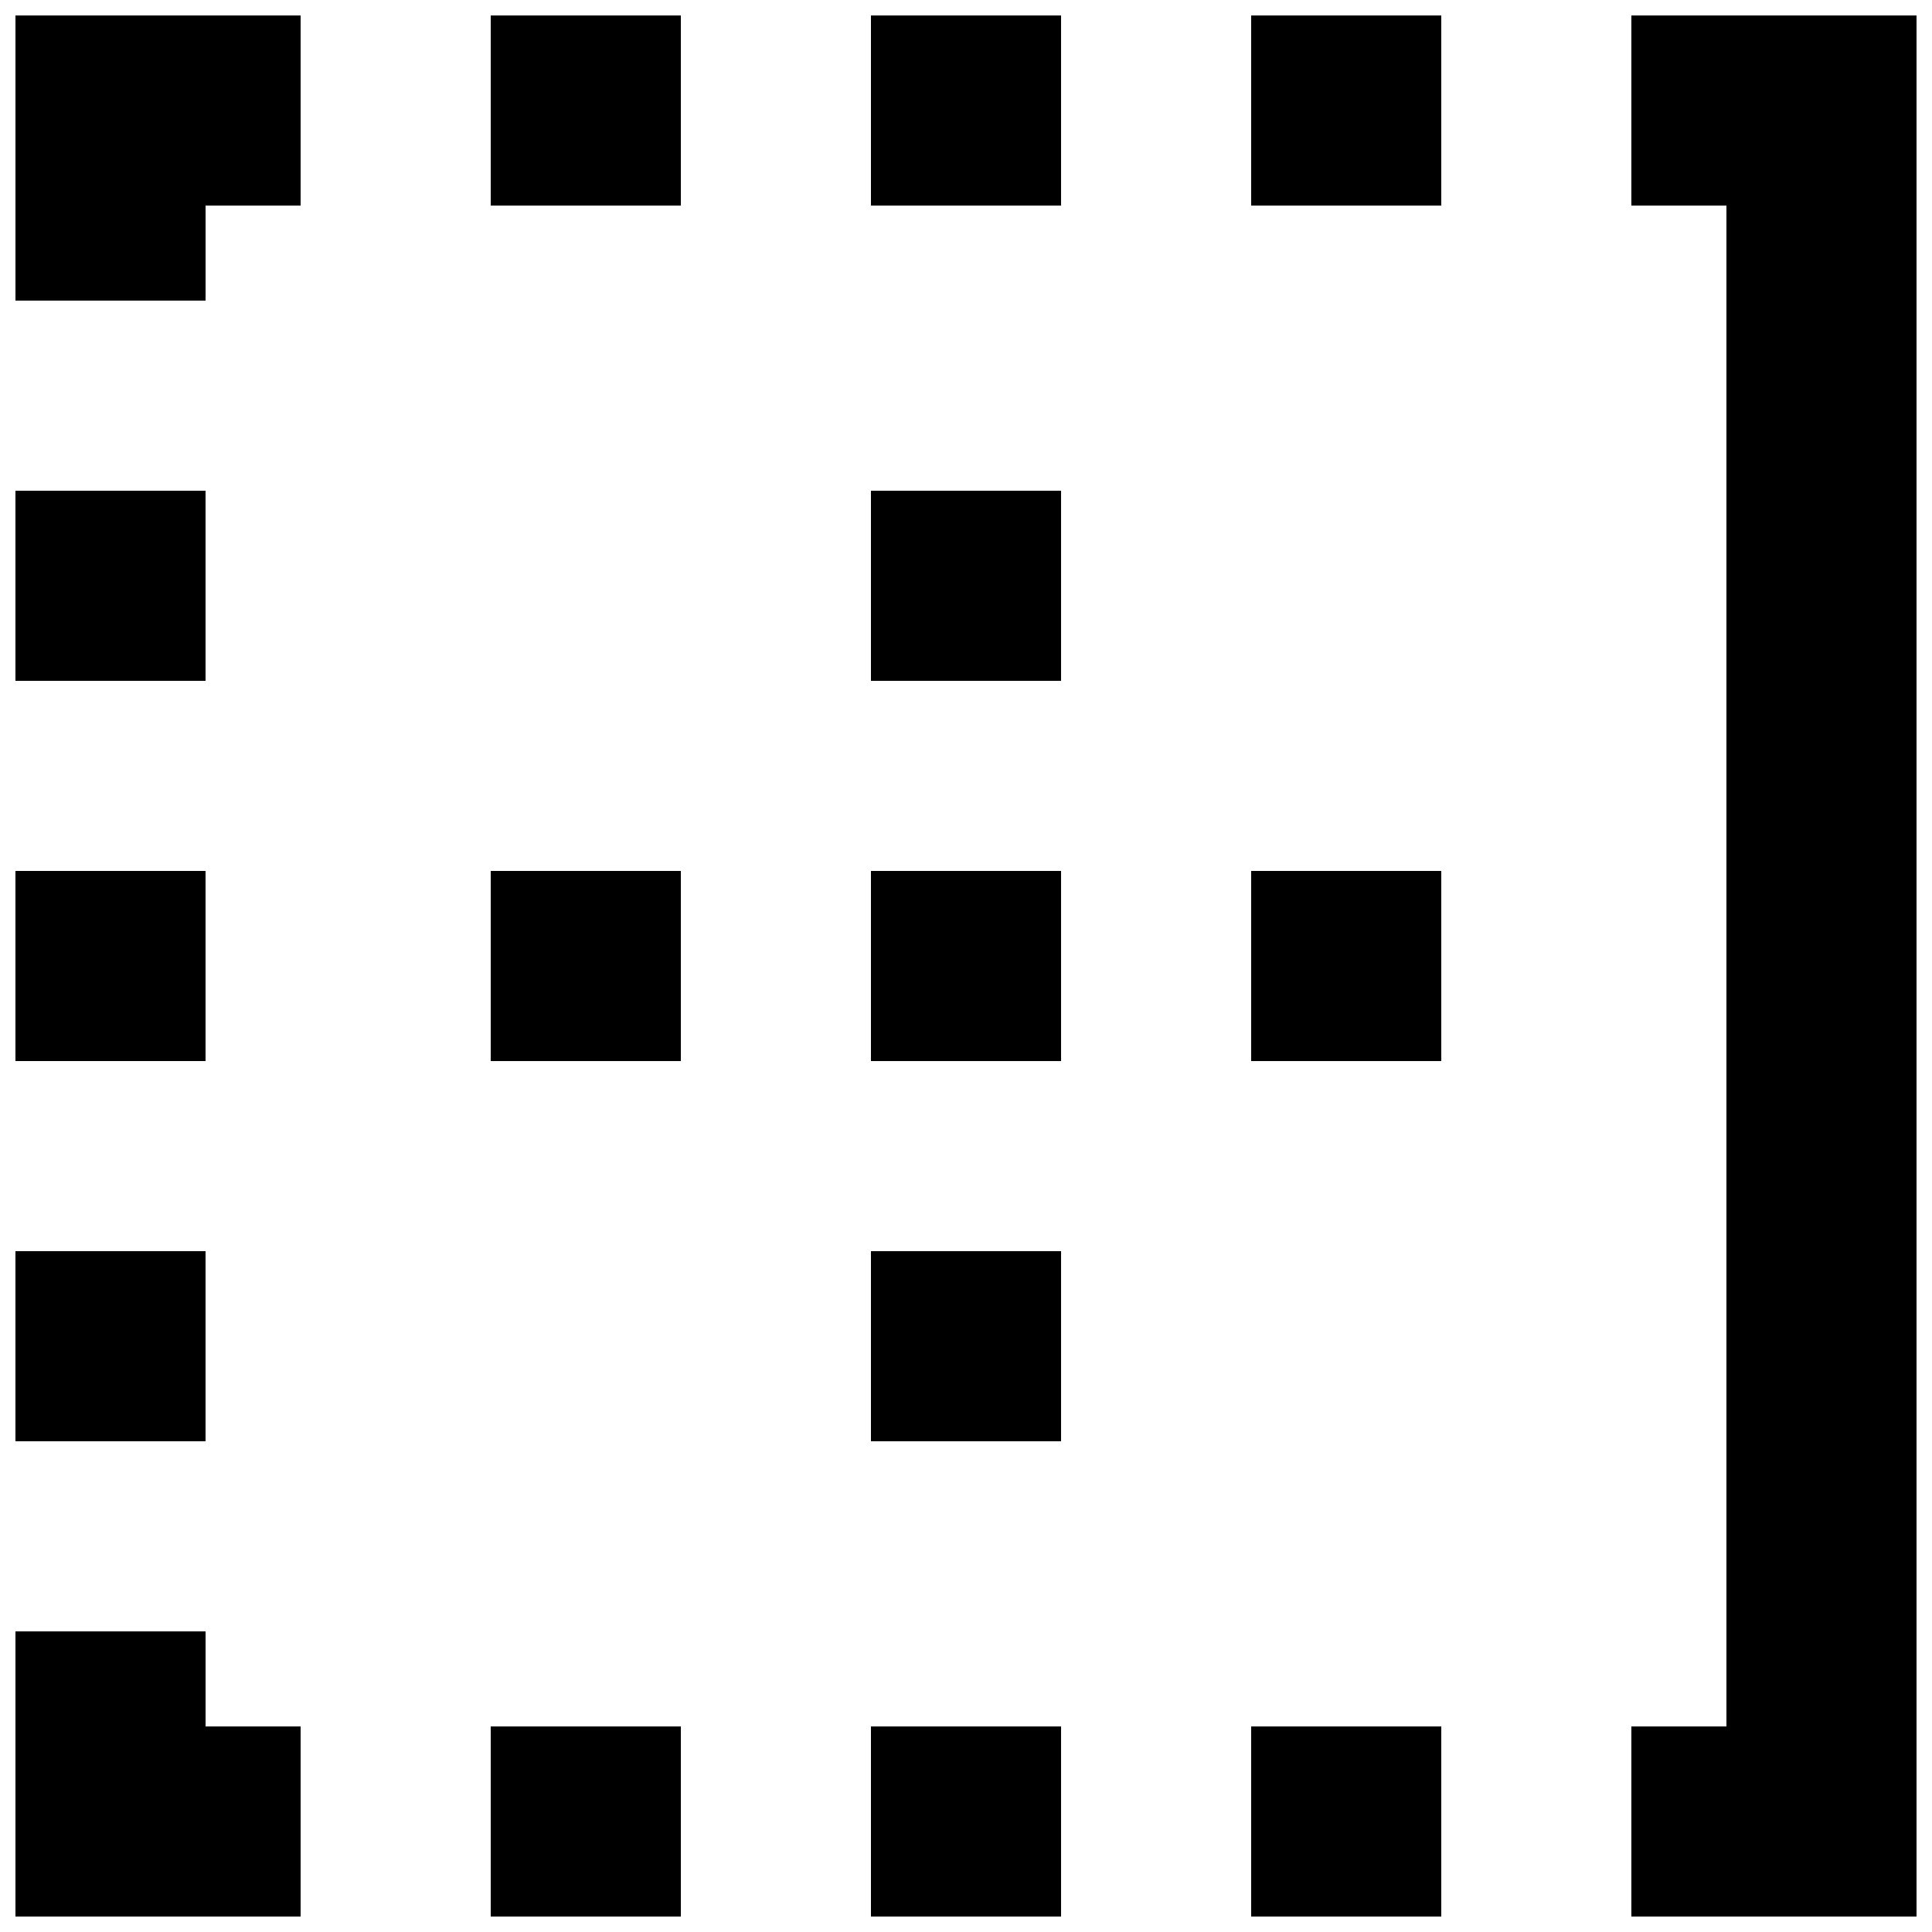
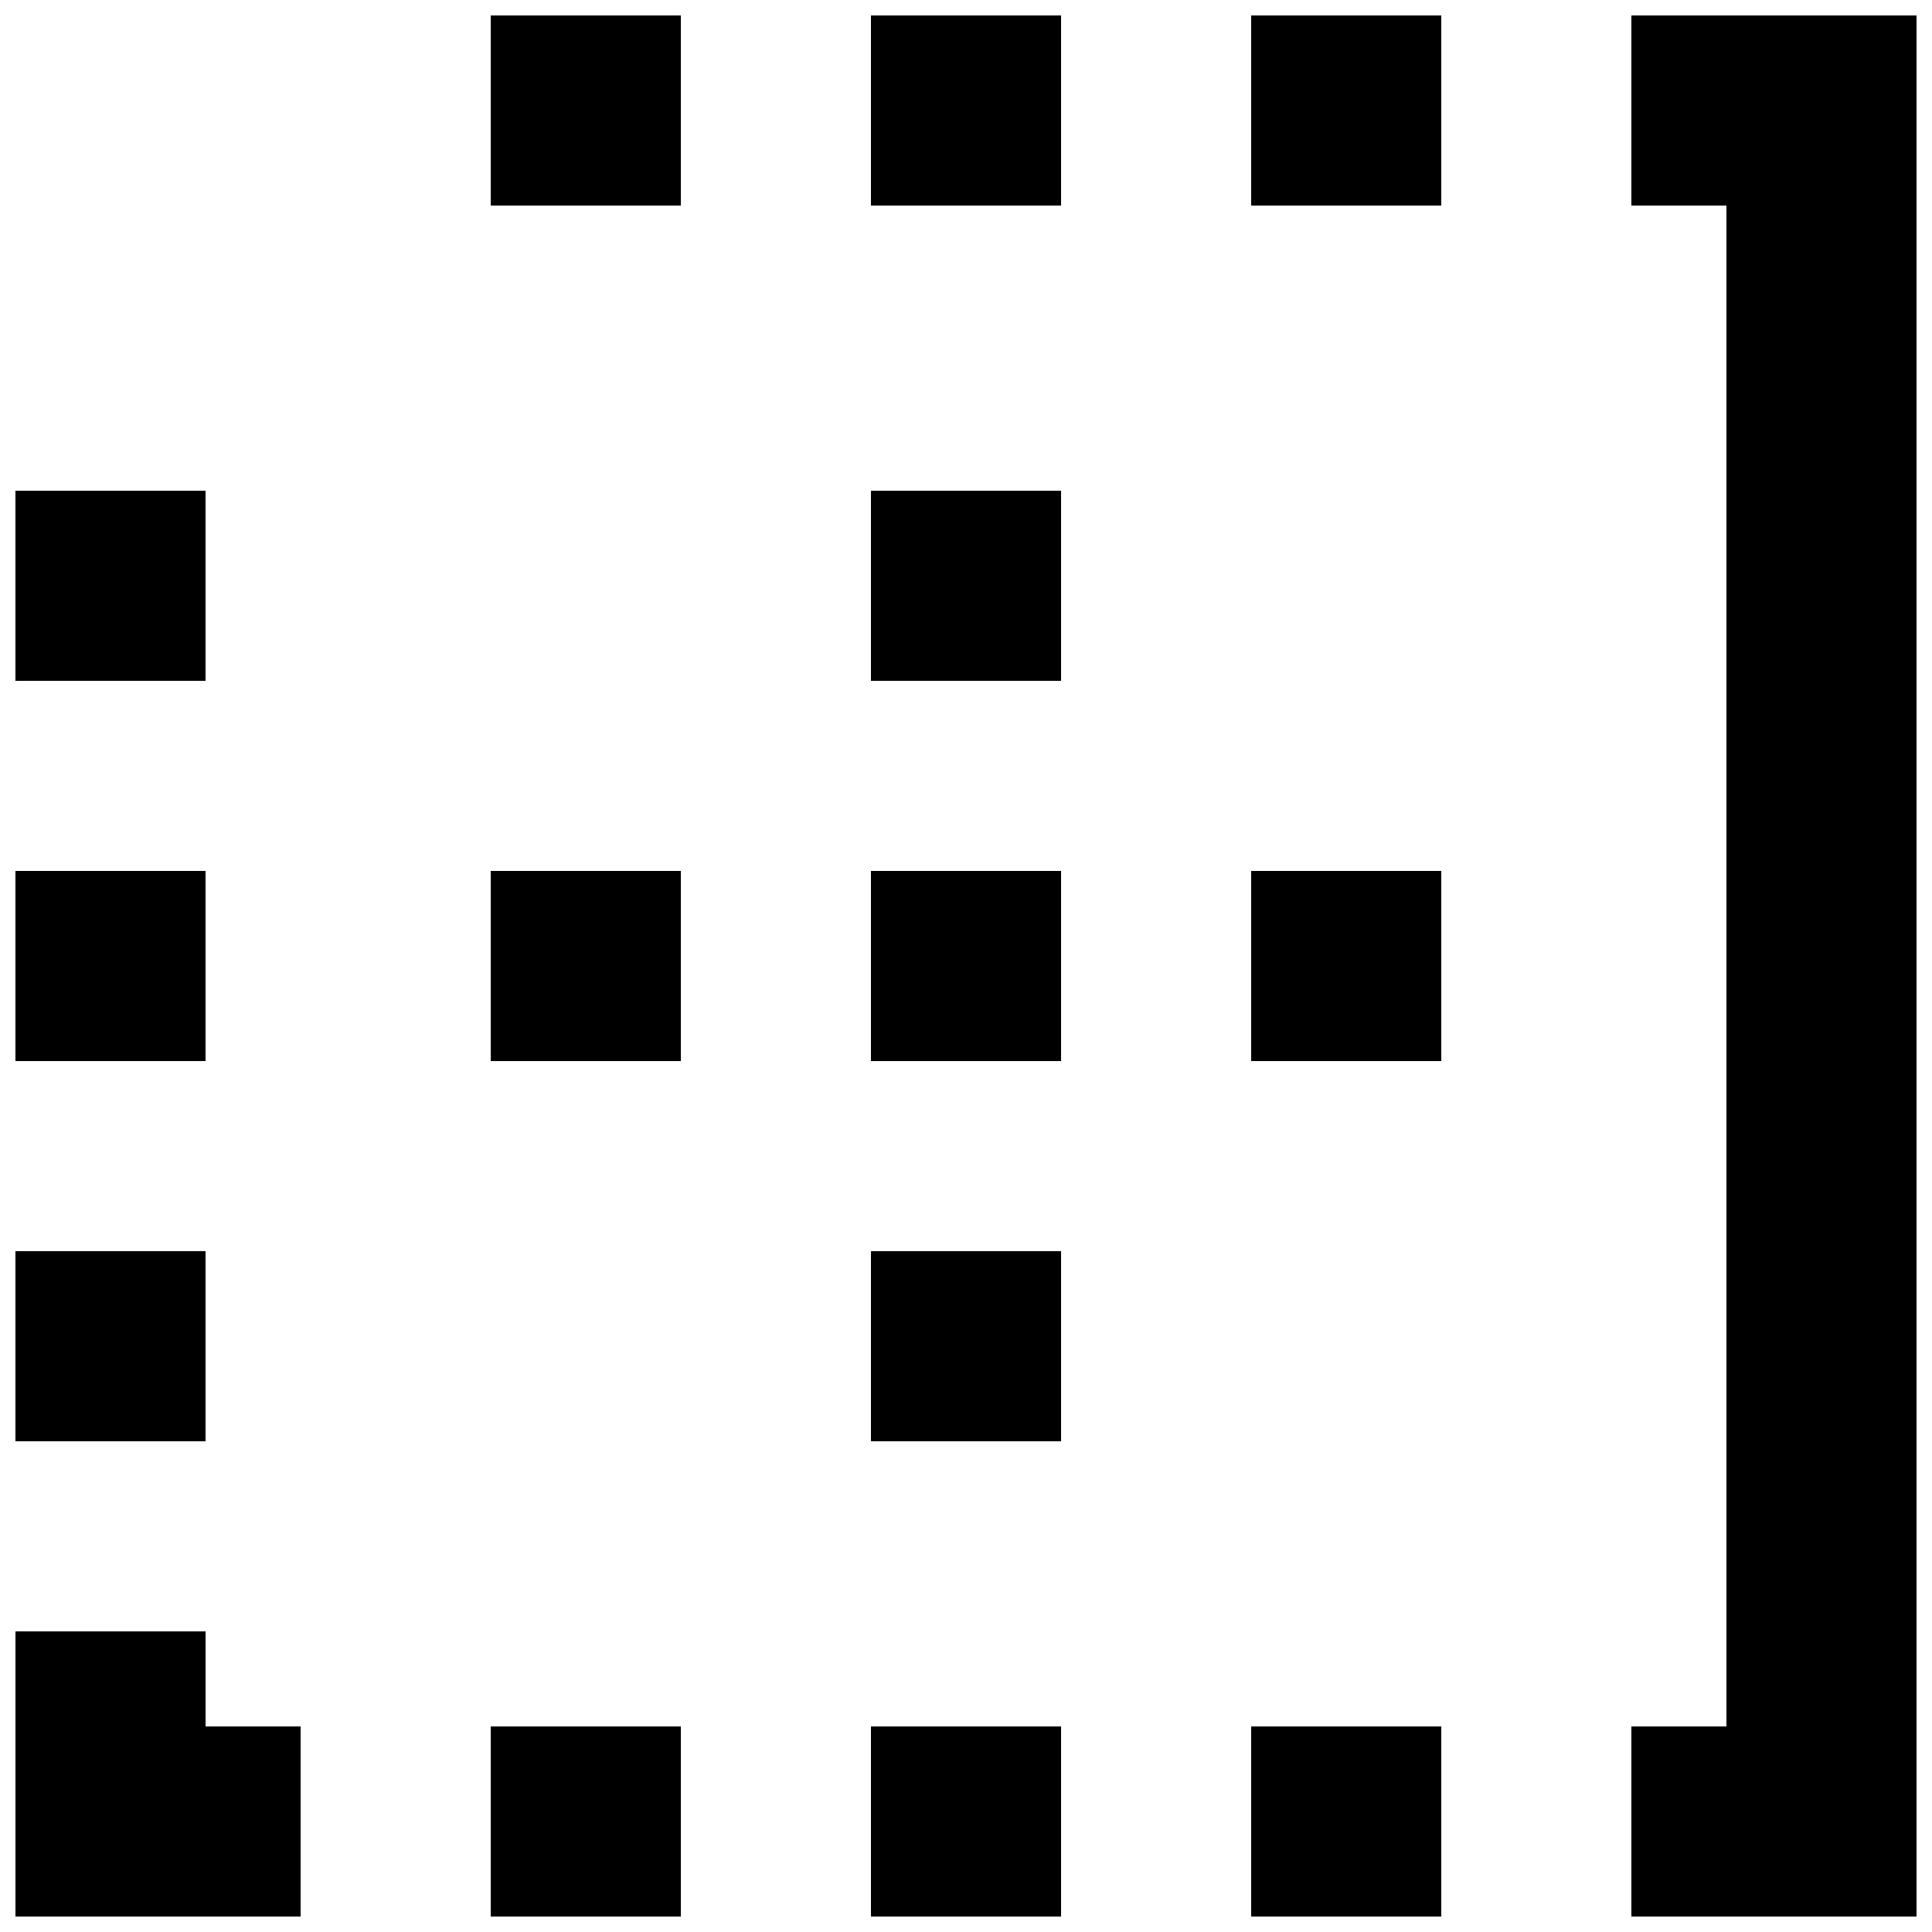
<svg xmlns="http://www.w3.org/2000/svg" width="800px" height="800px" version="1.1" viewBox="144 144 512 512">
  <defs>
    <clipPath id="l">
-       <path d="m148.09 148.09h75.906v75.906h-75.906z" />
-     </clipPath>
+       </clipPath>
    <clipPath id="h">
      <path d="m274 148.09h51v50.906h-51z" />
    </clipPath>
    <clipPath id="g">
      <path d="m374 148.09h52v50.906h-52z" />
    </clipPath>
    <clipPath id="f">
      <path d="m475 148.09h51v50.906h-51z" />
    </clipPath>
    <clipPath id="e">
      <path d="m576 148.09h75.902v503.81h-75.902z" />
    </clipPath>
    <clipPath id="d">
      <path d="m475 601h51v50.902h-51z" />
    </clipPath>
    <clipPath id="c">
      <path d="m374 601h52v50.902h-52z" />
    </clipPath>
    <clipPath id="b">
      <path d="m274 601h51v50.902h-51z" />
    </clipPath>
    <clipPath id="a">
      <path d="m148.09 475h50.906v51h-50.906z" />
    </clipPath>
    <clipPath id="k">
      <path d="m148.09 374h50.906v52h-50.906z" />
    </clipPath>
    <clipPath id="j">
      <path d="m148.09 274h50.906v51h-50.906z" />
    </clipPath>
    <clipPath id="i">
      <path d="m148.09 576h75.906v75.902h-75.906z" />
    </clipPath>
  </defs>
  <g clip-path="url(#l)">
    <path d="m198.48 198.48h25.188v-50.383h-75.57v75.57h50.383z" />
  </g>
  <g clip-path="url(#h)">
    <path d="m274.05 148.09h50.383v50.383h-50.383z" />
  </g>
  <g clip-path="url(#g)">
    <path d="m374.81 148.09h50.383v50.383h-50.383z" />
  </g>
  <g clip-path="url(#f)">
    <path d="m475.57 148.09h50.383v50.383h-50.383z" />
  </g>
  <g clip-path="url(#e)">
    <path d="m576.33 651.9h75.57v-503.81h-75.57v50.383h25.191v403.05h-25.191z" />
  </g>
  <g clip-path="url(#d)">
    <path d="m475.57 601.52h50.383v50.383h-50.383z" />
  </g>
  <g clip-path="url(#c)">
    <path d="m374.81 601.52h50.383v50.383h-50.383z" />
  </g>
  <g clip-path="url(#b)">
    <path d="m274.05 601.52h50.383v50.383h-50.383z" />
  </g>
  <g clip-path="url(#a)">
    <path d="m148.09 475.57h50.383v50.383h-50.383z" />
  </g>
  <g clip-path="url(#k)">
    <path d="m148.09 374.81h50.383v50.383h-50.383z" />
  </g>
  <g clip-path="url(#j)">
    <path d="m148.09 274.05h50.383v50.383h-50.383z" />
  </g>
  <g clip-path="url(#i)">
    <path d="m198.48 576.33h-50.383v75.57h75.57v-50.379h-25.188z" />
  </g>
  <path d="m374.81 475.57h50.383v50.383h-50.383z" />
  <path d="m374.81 374.81h50.383v50.383h-50.383z" />
  <path d="m374.81 274.05h50.383v50.383h-50.383z" />
  <path d="m274.05 374.81h50.383v50.383h-50.383z" />
  <path d="m475.57 374.81h50.383v50.383h-50.383z" />
</svg>